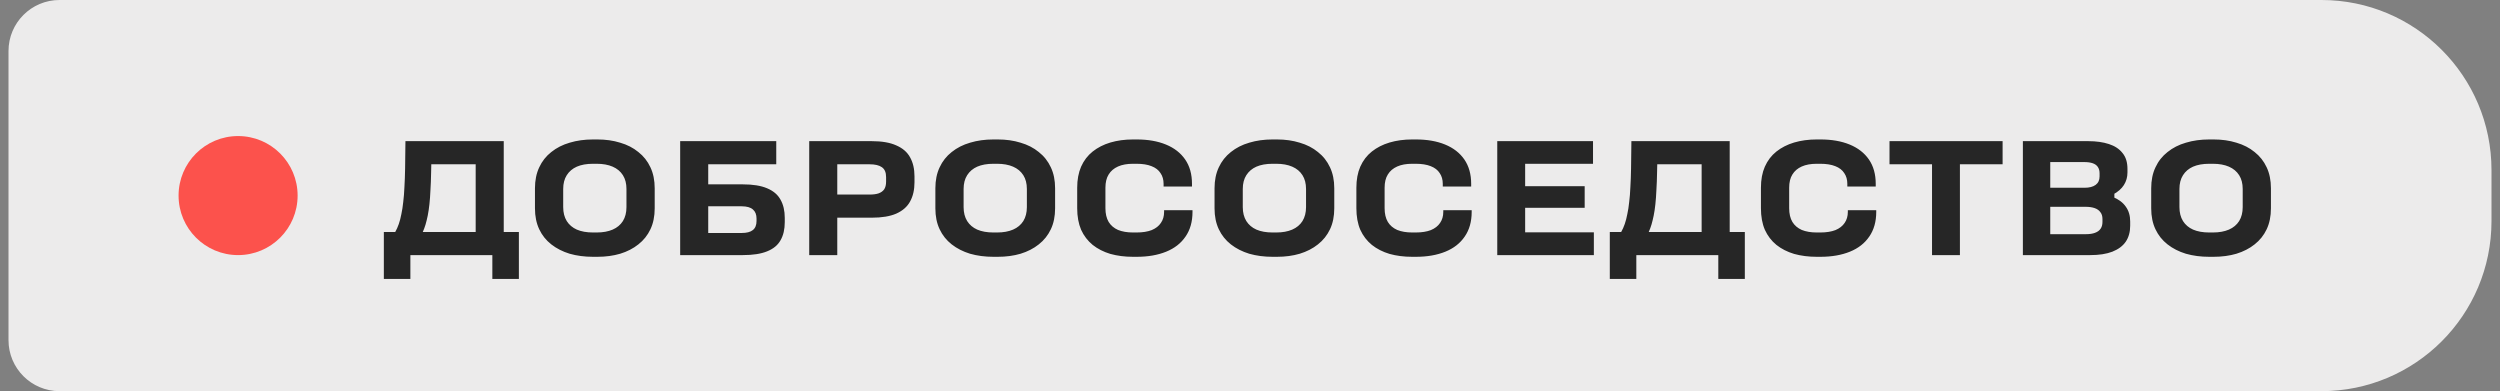
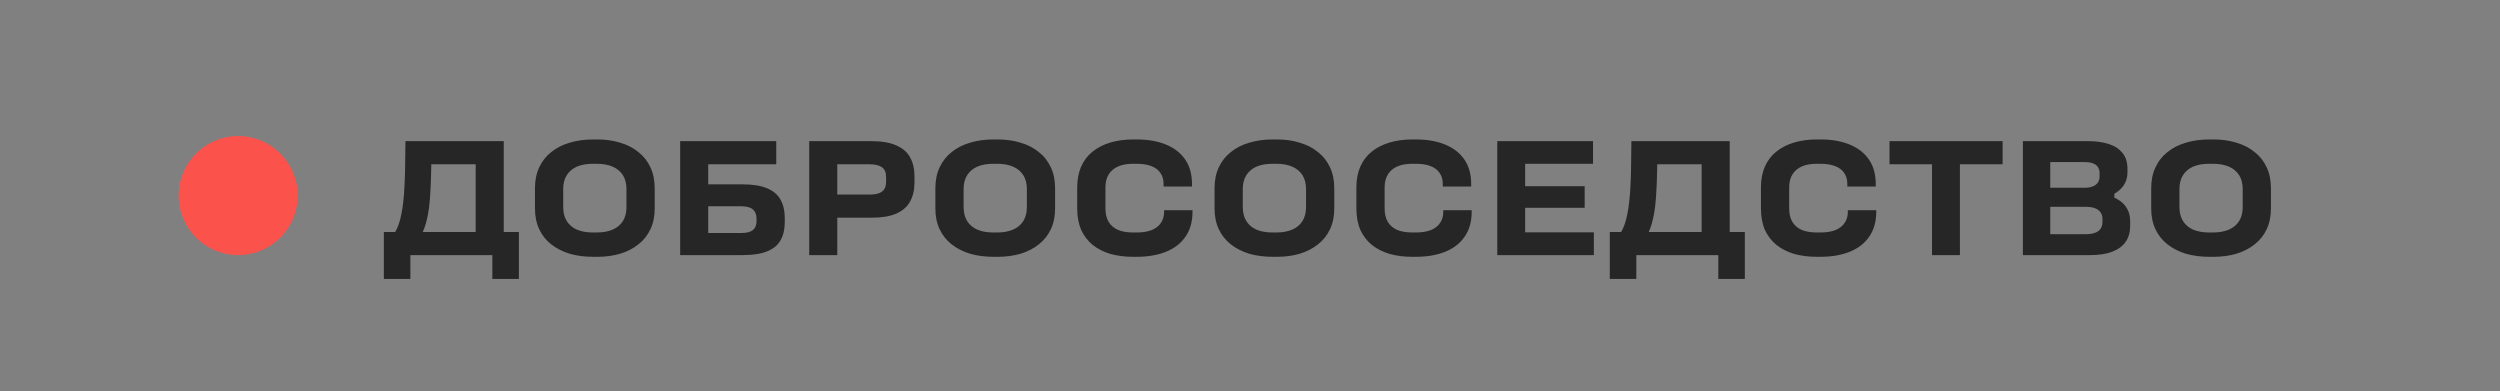
<svg xmlns="http://www.w3.org/2000/svg" width="147" height="23" viewBox="0 0 147 23" fill="none">
  <rect x="0" y="0" width="147" height="23" fill="#808080" stroke="none" />
-   <path d="M0.5 3C0.5 1.343 1.843 0 3.5 0H136.5C142.023 0 146.5 4.477 146.5 10V13C146.5 18.523 142.023 23 136.5 23H3.5C1.843 23 0.5 21.657 0.5 20V3Z" fill="#ECEBEB" />
  <circle cx="14" cy="11.5" r="3.5" fill="#FC524C" />
  <path d="M22.57 13.64H23.24C23.32 13.5 23.39 13.343 23.45 13.17C23.51 12.997 23.56 12.803 23.6 12.59C23.647 12.377 23.683 12.14 23.71 11.88C23.743 11.613 23.767 11.32 23.78 11C23.8 10.673 23.813 10.31 23.82 9.91L23.84 8.3H29.62V13.64H30.51V16.4H28.95V15H24.13V16.4H22.57V13.64ZM27.97 9.66H25.36L25.35 10.13C25.343 10.517 25.33 10.867 25.31 11.18C25.297 11.487 25.277 11.763 25.25 12.01C25.223 12.257 25.19 12.48 25.15 12.68C25.11 12.873 25.067 13.05 25.02 13.21C24.973 13.363 24.92 13.507 24.86 13.64H27.97V9.66ZM36.836 12.18V11.11C36.836 10.79 36.766 10.52 36.626 10.3C36.486 10.08 36.286 9.913 36.026 9.8C35.766 9.687 35.453 9.63 35.086 9.63H34.866C34.493 9.63 34.176 9.687 33.916 9.8C33.663 9.913 33.466 10.08 33.326 10.3C33.186 10.52 33.116 10.79 33.116 11.11V12.18C33.116 12.5 33.186 12.773 33.326 13C33.466 13.22 33.663 13.387 33.916 13.5C34.176 13.613 34.493 13.67 34.866 13.67H35.086C35.453 13.67 35.766 13.613 36.026 13.5C36.286 13.387 36.486 13.22 36.626 13C36.766 12.773 36.836 12.5 36.836 12.18ZM31.456 12.25V11.07C31.456 10.603 31.54 10.193 31.706 9.84C31.873 9.48 32.109 9.18 32.416 8.94C32.723 8.693 33.083 8.51 33.496 8.39C33.916 8.263 34.373 8.2 34.866 8.2H35.126C35.613 8.2 36.059 8.263 36.466 8.39C36.88 8.51 37.236 8.693 37.536 8.94C37.843 9.18 38.08 9.48 38.246 9.84C38.413 10.193 38.496 10.603 38.496 11.07V12.25C38.496 12.717 38.413 13.127 38.246 13.48C38.08 13.833 37.843 14.13 37.536 14.37C37.236 14.61 36.88 14.793 36.466 14.92C36.059 15.04 35.613 15.1 35.126 15.1H34.866C34.373 15.1 33.916 15.04 33.496 14.92C33.083 14.793 32.723 14.61 32.416 14.37C32.109 14.13 31.873 13.833 31.706 13.48C31.54 13.127 31.456 12.717 31.456 12.25ZM39.994 15V8.3H45.644V9.66H41.644V10.84H43.674C44.268 10.84 44.744 10.917 45.104 11.07C45.471 11.223 45.734 11.447 45.894 11.74C46.061 12.033 46.144 12.39 46.144 12.81V13.06C46.144 13.487 46.061 13.843 45.894 14.13C45.734 14.417 45.471 14.633 45.104 14.78C44.744 14.927 44.268 15 43.674 15H39.994ZM44.484 12.99V12.85C44.484 12.617 44.414 12.44 44.274 12.32C44.134 12.193 43.911 12.13 43.604 12.13H41.644V13.7H43.604C43.904 13.7 44.124 13.643 44.264 13.53C44.411 13.417 44.484 13.237 44.484 12.99ZM47.582 15V8.3H51.262C51.855 8.3 52.335 8.383 52.702 8.55C53.075 8.71 53.345 8.943 53.512 9.25C53.685 9.557 53.772 9.93 53.772 10.37V10.72C53.772 11.16 53.685 11.537 53.512 11.85C53.345 12.157 53.075 12.393 52.702 12.56C52.335 12.72 51.855 12.8 51.262 12.8H49.232V15H47.582ZM52.102 10.68V10.41C52.102 10.137 52.018 9.943 51.852 9.83C51.692 9.717 51.452 9.66 51.132 9.66H49.232V11.44H51.132C51.345 11.44 51.522 11.417 51.662 11.37C51.808 11.317 51.918 11.237 51.992 11.13C52.065 11.017 52.102 10.867 52.102 10.68ZM60.38 12.18V11.11C60.38 10.79 60.31 10.52 60.17 10.3C60.03 10.08 59.83 9.913 59.57 9.8C59.31 9.687 58.997 9.63 58.63 9.63H58.41C58.037 9.63 57.72 9.687 57.46 9.8C57.207 9.913 57.01 10.08 56.87 10.3C56.73 10.52 56.66 10.79 56.66 11.11V12.18C56.66 12.5 56.73 12.773 56.87 13C57.01 13.22 57.207 13.387 57.46 13.5C57.72 13.613 58.037 13.67 58.41 13.67H58.63C58.997 13.67 59.31 13.613 59.57 13.5C59.83 13.387 60.03 13.22 60.17 13C60.31 12.773 60.38 12.5 60.38 12.18ZM55 12.25V11.07C55 10.603 55.083 10.193 55.25 9.84C55.417 9.48 55.653 9.18 55.96 8.94C56.267 8.693 56.627 8.51 57.04 8.39C57.46 8.263 57.917 8.2 58.41 8.2H58.67C59.157 8.2 59.603 8.263 60.01 8.39C60.423 8.51 60.78 8.693 61.08 8.94C61.387 9.18 61.623 9.48 61.79 9.84C61.957 10.193 62.04 10.603 62.04 11.07V12.25C62.04 12.717 61.957 13.127 61.79 13.48C61.623 13.833 61.387 14.13 61.08 14.37C60.78 14.61 60.423 14.793 60.01 14.92C59.603 15.04 59.157 15.1 58.67 15.1H58.41C57.917 15.1 57.46 15.04 57.04 14.92C56.627 14.793 56.267 14.61 55.96 14.37C55.653 14.13 55.417 13.833 55.25 13.48C55.083 13.127 55 12.717 55 12.25ZM63.339 12.24V11.04C63.339 10.567 63.416 10.153 63.569 9.8C63.729 9.44 63.956 9.143 64.249 8.91C64.543 8.677 64.889 8.5 65.289 8.38C65.696 8.26 66.139 8.2 66.619 8.2H66.839C67.499 8.2 68.073 8.3 68.559 8.5C69.046 8.7 69.423 8.993 69.689 9.38C69.956 9.767 70.089 10.243 70.089 10.81V10.97H68.419V10.81C68.419 10.563 68.359 10.353 68.239 10.18C68.126 10 67.949 9.863 67.709 9.77C67.476 9.677 67.183 9.63 66.829 9.63H66.619C66.273 9.63 65.979 9.683 65.739 9.79C65.499 9.897 65.316 10.053 65.189 10.26C65.063 10.46 64.999 10.72 64.999 11.04V12.24C64.999 12.567 65.063 12.837 65.189 13.05C65.316 13.257 65.499 13.413 65.739 13.52C65.986 13.62 66.279 13.67 66.619 13.67H66.829C67.183 13.67 67.479 13.623 67.719 13.53C67.959 13.43 68.139 13.29 68.259 13.11C68.386 12.93 68.449 12.713 68.449 12.46V12.36H70.119V12.46C70.119 13.033 69.983 13.517 69.709 13.91C69.443 14.303 69.063 14.6 68.569 14.8C68.076 15 67.499 15.1 66.839 15.1H66.619C66.139 15.1 65.696 15.043 65.289 14.93C64.889 14.81 64.543 14.633 64.249 14.4C63.956 14.16 63.729 13.863 63.569 13.51C63.416 13.15 63.339 12.727 63.339 12.24ZM76.795 12.18V11.11C76.795 10.79 76.725 10.52 76.585 10.3C76.445 10.08 76.245 9.913 75.985 9.8C75.725 9.687 75.412 9.63 75.045 9.63H74.825C74.452 9.63 74.135 9.687 73.875 9.8C73.622 9.913 73.425 10.08 73.285 10.3C73.145 10.52 73.075 10.79 73.075 11.11V12.18C73.075 12.5 73.145 12.773 73.285 13C73.425 13.22 73.622 13.387 73.875 13.5C74.135 13.613 74.452 13.67 74.825 13.67H75.045C75.412 13.67 75.725 13.613 75.985 13.5C76.245 13.387 76.445 13.22 76.585 13C76.725 12.773 76.795 12.5 76.795 12.18ZM71.415 12.25V11.07C71.415 10.603 71.499 10.193 71.665 9.84C71.832 9.48 72.069 9.18 72.375 8.94C72.682 8.693 73.042 8.51 73.455 8.39C73.875 8.263 74.332 8.2 74.825 8.2H75.085C75.572 8.2 76.019 8.263 76.425 8.39C76.838 8.51 77.195 8.693 77.495 8.94C77.802 9.18 78.038 9.48 78.205 9.84C78.372 10.193 78.455 10.603 78.455 11.07V12.25C78.455 12.717 78.372 13.127 78.205 13.48C78.038 13.833 77.802 14.13 77.495 14.37C77.195 14.61 76.838 14.793 76.425 14.92C76.019 15.04 75.572 15.1 75.085 15.1H74.825C74.332 15.1 73.875 15.04 73.455 14.92C73.042 14.793 72.682 14.61 72.375 14.37C72.069 14.13 71.832 13.833 71.665 13.48C71.499 13.127 71.415 12.717 71.415 12.25ZM79.755 12.24V11.04C79.755 10.567 79.831 10.153 79.985 9.8C80.145 9.44 80.371 9.143 80.665 8.91C80.958 8.677 81.305 8.5 81.705 8.38C82.111 8.26 82.555 8.2 83.035 8.2H83.255C83.915 8.2 84.488 8.3 84.975 8.5C85.461 8.7 85.838 8.993 86.105 9.38C86.371 9.767 86.505 10.243 86.505 10.81V10.97H84.835V10.81C84.835 10.563 84.775 10.353 84.655 10.18C84.541 10 84.365 9.863 84.125 9.77C83.891 9.677 83.598 9.63 83.245 9.63H83.035C82.688 9.63 82.395 9.683 82.155 9.79C81.915 9.897 81.731 10.053 81.605 10.26C81.478 10.46 81.415 10.72 81.415 11.04V12.24C81.415 12.567 81.478 12.837 81.605 13.05C81.731 13.257 81.915 13.413 82.155 13.52C82.401 13.62 82.695 13.67 83.035 13.67H83.245C83.598 13.67 83.895 13.623 84.135 13.53C84.375 13.43 84.555 13.29 84.675 13.11C84.801 12.93 84.865 12.713 84.865 12.46V12.36H86.535V12.46C86.535 13.033 86.398 13.517 86.125 13.91C85.858 14.303 85.478 14.6 84.985 14.8C84.491 15 83.915 15.1 83.255 15.1H83.035C82.555 15.1 82.111 15.043 81.705 14.93C81.305 14.81 80.958 14.633 80.665 14.4C80.371 14.16 80.145 13.863 79.985 13.51C79.831 13.15 79.755 12.727 79.755 12.24ZM93.719 13.66V15H88.039V8.3H93.669V9.63H89.679V10.95H93.179V12.22H89.679V13.66H93.719ZM94.656 13.64H95.326C95.406 13.5 95.476 13.343 95.536 13.17C95.596 12.997 95.646 12.803 95.686 12.59C95.733 12.377 95.77 12.14 95.796 11.88C95.83 11.613 95.853 11.32 95.866 11C95.886 10.673 95.9 10.31 95.906 9.91L95.926 8.3H101.706V13.64H102.596V16.4H101.036V15H96.216V16.4H94.656V13.64ZM100.056 9.66H97.446L97.436 10.13C97.43 10.517 97.416 10.867 97.396 11.18C97.383 11.487 97.363 11.763 97.336 12.01C97.31 12.257 97.276 12.48 97.236 12.68C97.196 12.873 97.153 13.05 97.106 13.21C97.06 13.363 97.006 13.507 96.946 13.64H100.056V9.66ZM103.543 12.24V11.04C103.543 10.567 103.619 10.153 103.773 9.8C103.933 9.44 104.159 9.143 104.453 8.91C104.746 8.677 105.093 8.5 105.493 8.38C105.899 8.26 106.343 8.2 106.823 8.2H107.043C107.703 8.2 108.276 8.3 108.763 8.5C109.249 8.7 109.626 8.993 109.893 9.38C110.159 9.767 110.293 10.243 110.293 10.81V10.97H108.623V10.81C108.623 10.563 108.563 10.353 108.443 10.18C108.329 10 108.153 9.863 107.913 9.77C107.679 9.677 107.386 9.63 107.033 9.63H106.823C106.476 9.63 106.183 9.683 105.943 9.79C105.703 9.897 105.519 10.053 105.393 10.26C105.266 10.46 105.203 10.72 105.203 11.04V12.24C105.203 12.567 105.266 12.837 105.393 13.05C105.519 13.257 105.703 13.413 105.943 13.52C106.189 13.62 106.483 13.67 106.823 13.67H107.033C107.386 13.67 107.683 13.623 107.923 13.53C108.163 13.43 108.343 13.29 108.463 13.11C108.589 12.93 108.653 12.713 108.653 12.46V12.36H110.323V12.46C110.323 13.033 110.186 13.517 109.913 13.91C109.646 14.303 109.266 14.6 108.773 14.8C108.279 15 107.703 15.1 107.043 15.1H106.823C106.343 15.1 105.899 15.043 105.493 14.93C105.093 14.81 104.746 14.633 104.453 14.4C104.159 14.16 103.933 13.863 103.773 13.51C103.619 13.15 103.543 12.727 103.543 12.24ZM113.603 9.66H111.103V8.3H117.753V9.66H115.243V15H113.603V9.66ZM118.945 15V8.3H122.795C123.255 8.3 123.659 8.357 124.005 8.47C124.352 8.583 124.619 8.76 124.805 9C124.999 9.233 125.095 9.543 125.095 9.93V10.14C125.095 10.413 125.025 10.66 124.885 10.88C124.752 11.093 124.539 11.28 124.245 11.44L124.325 11.31V11.7L124.235 11.58C124.575 11.72 124.829 11.91 124.995 12.15C125.169 12.39 125.255 12.68 125.255 13.02V13.27C125.255 13.637 125.169 13.95 124.995 14.21C124.822 14.463 124.559 14.66 124.205 14.8C123.859 14.933 123.429 15 122.915 15H118.945ZM122.575 11.04C122.855 11.04 123.072 10.983 123.225 10.87C123.379 10.757 123.455 10.59 123.455 10.37V10.19C123.455 10.043 123.422 9.92 123.355 9.82C123.289 9.72 123.189 9.647 123.055 9.6C122.922 9.553 122.755 9.53 122.555 9.53H120.555V11.04H122.575ZM122.645 13.77C122.865 13.77 123.045 13.743 123.185 13.69C123.332 13.637 123.442 13.557 123.515 13.45C123.589 13.343 123.625 13.21 123.625 13.05V12.88C123.625 12.713 123.585 12.58 123.505 12.48C123.432 12.373 123.322 12.293 123.175 12.24C123.029 12.187 122.845 12.16 122.625 12.16H120.555V13.77H122.645ZM131.871 12.18V11.11C131.871 10.79 131.801 10.52 131.661 10.3C131.521 10.08 131.321 9.913 131.061 9.8C130.801 9.687 130.487 9.63 130.121 9.63H129.901C129.527 9.63 129.211 9.687 128.951 9.8C128.697 9.913 128.501 10.08 128.361 10.3C128.221 10.52 128.151 10.79 128.151 11.11V12.18C128.151 12.5 128.221 12.773 128.361 13C128.501 13.22 128.697 13.387 128.951 13.5C129.211 13.613 129.527 13.67 129.901 13.67H130.121C130.487 13.67 130.801 13.613 131.061 13.5C131.321 13.387 131.521 13.22 131.661 13C131.801 12.773 131.871 12.5 131.871 12.18ZM126.491 12.25V11.07C126.491 10.603 126.574 10.193 126.741 9.84C126.907 9.48 127.144 9.18 127.451 8.94C127.757 8.693 128.117 8.51 128.531 8.39C128.951 8.263 129.407 8.2 129.901 8.2H130.161C130.647 8.2 131.094 8.263 131.501 8.39C131.914 8.51 132.271 8.693 132.571 8.94C132.877 9.18 133.114 9.48 133.281 9.84C133.447 10.193 133.531 10.603 133.531 11.07V12.25C133.531 12.717 133.447 13.127 133.281 13.48C133.114 13.833 132.877 14.13 132.571 14.37C132.271 14.61 131.914 14.793 131.501 14.92C131.094 15.04 130.647 15.1 130.161 15.1H129.901C129.407 15.1 128.951 15.04 128.531 14.92C128.117 14.793 127.757 14.61 127.451 14.37C127.144 14.13 126.907 13.833 126.741 13.48C126.574 13.127 126.491 12.717 126.491 12.25Z" fill="#262626" />
</svg>